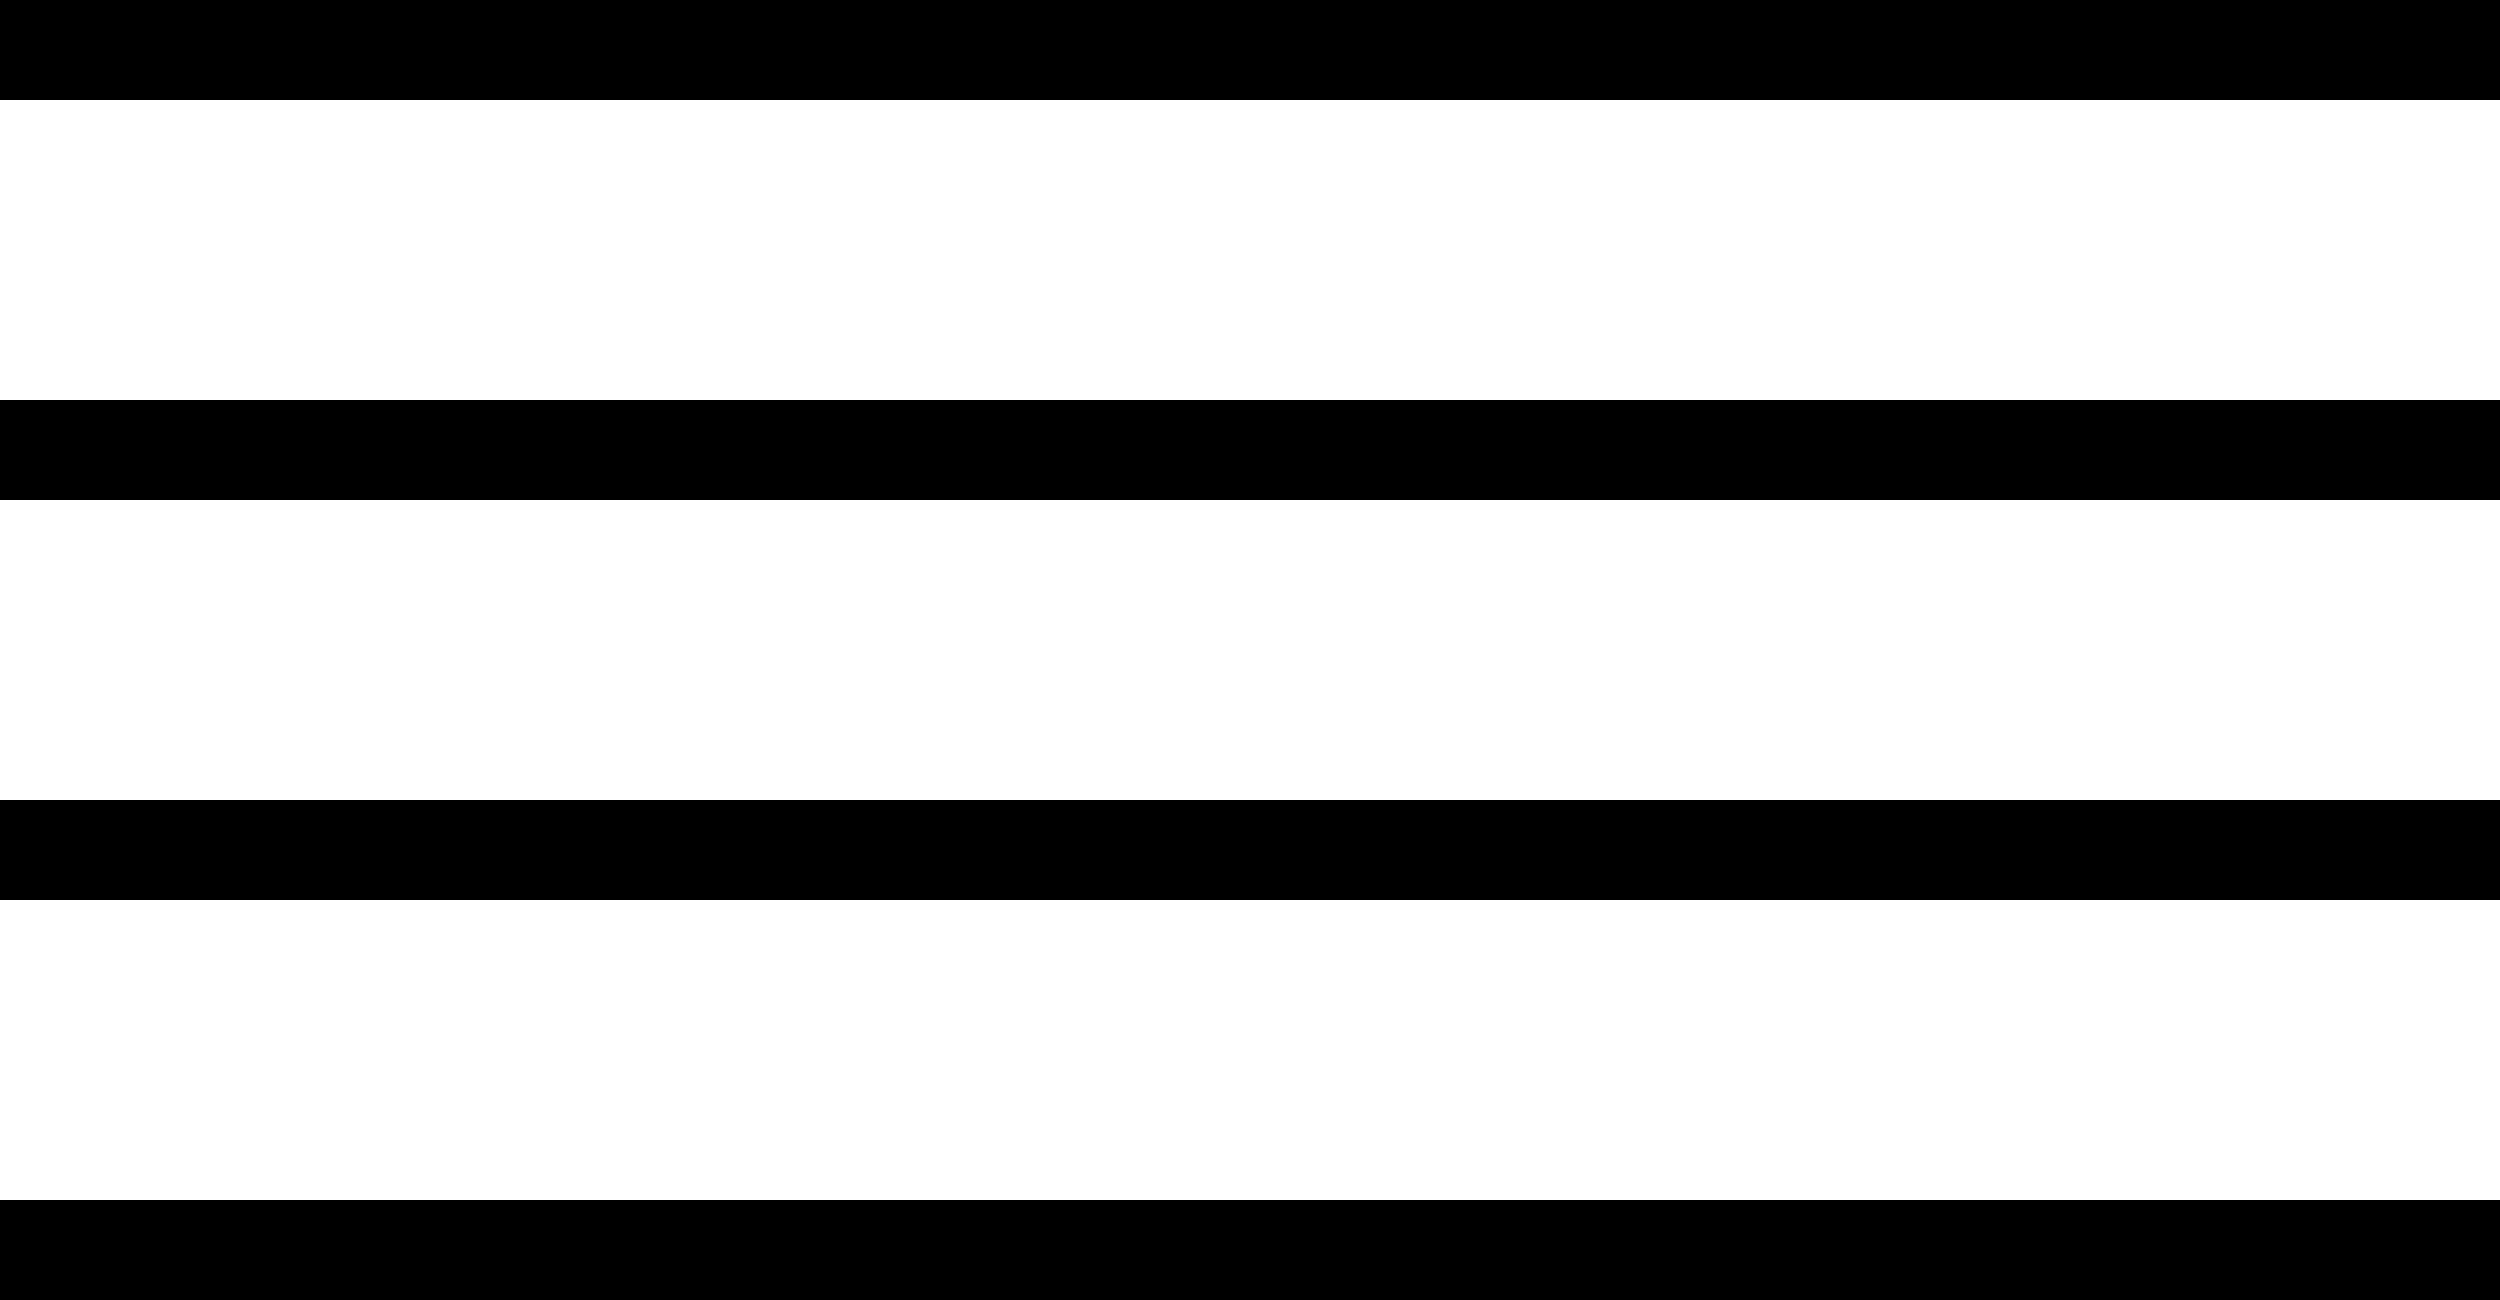
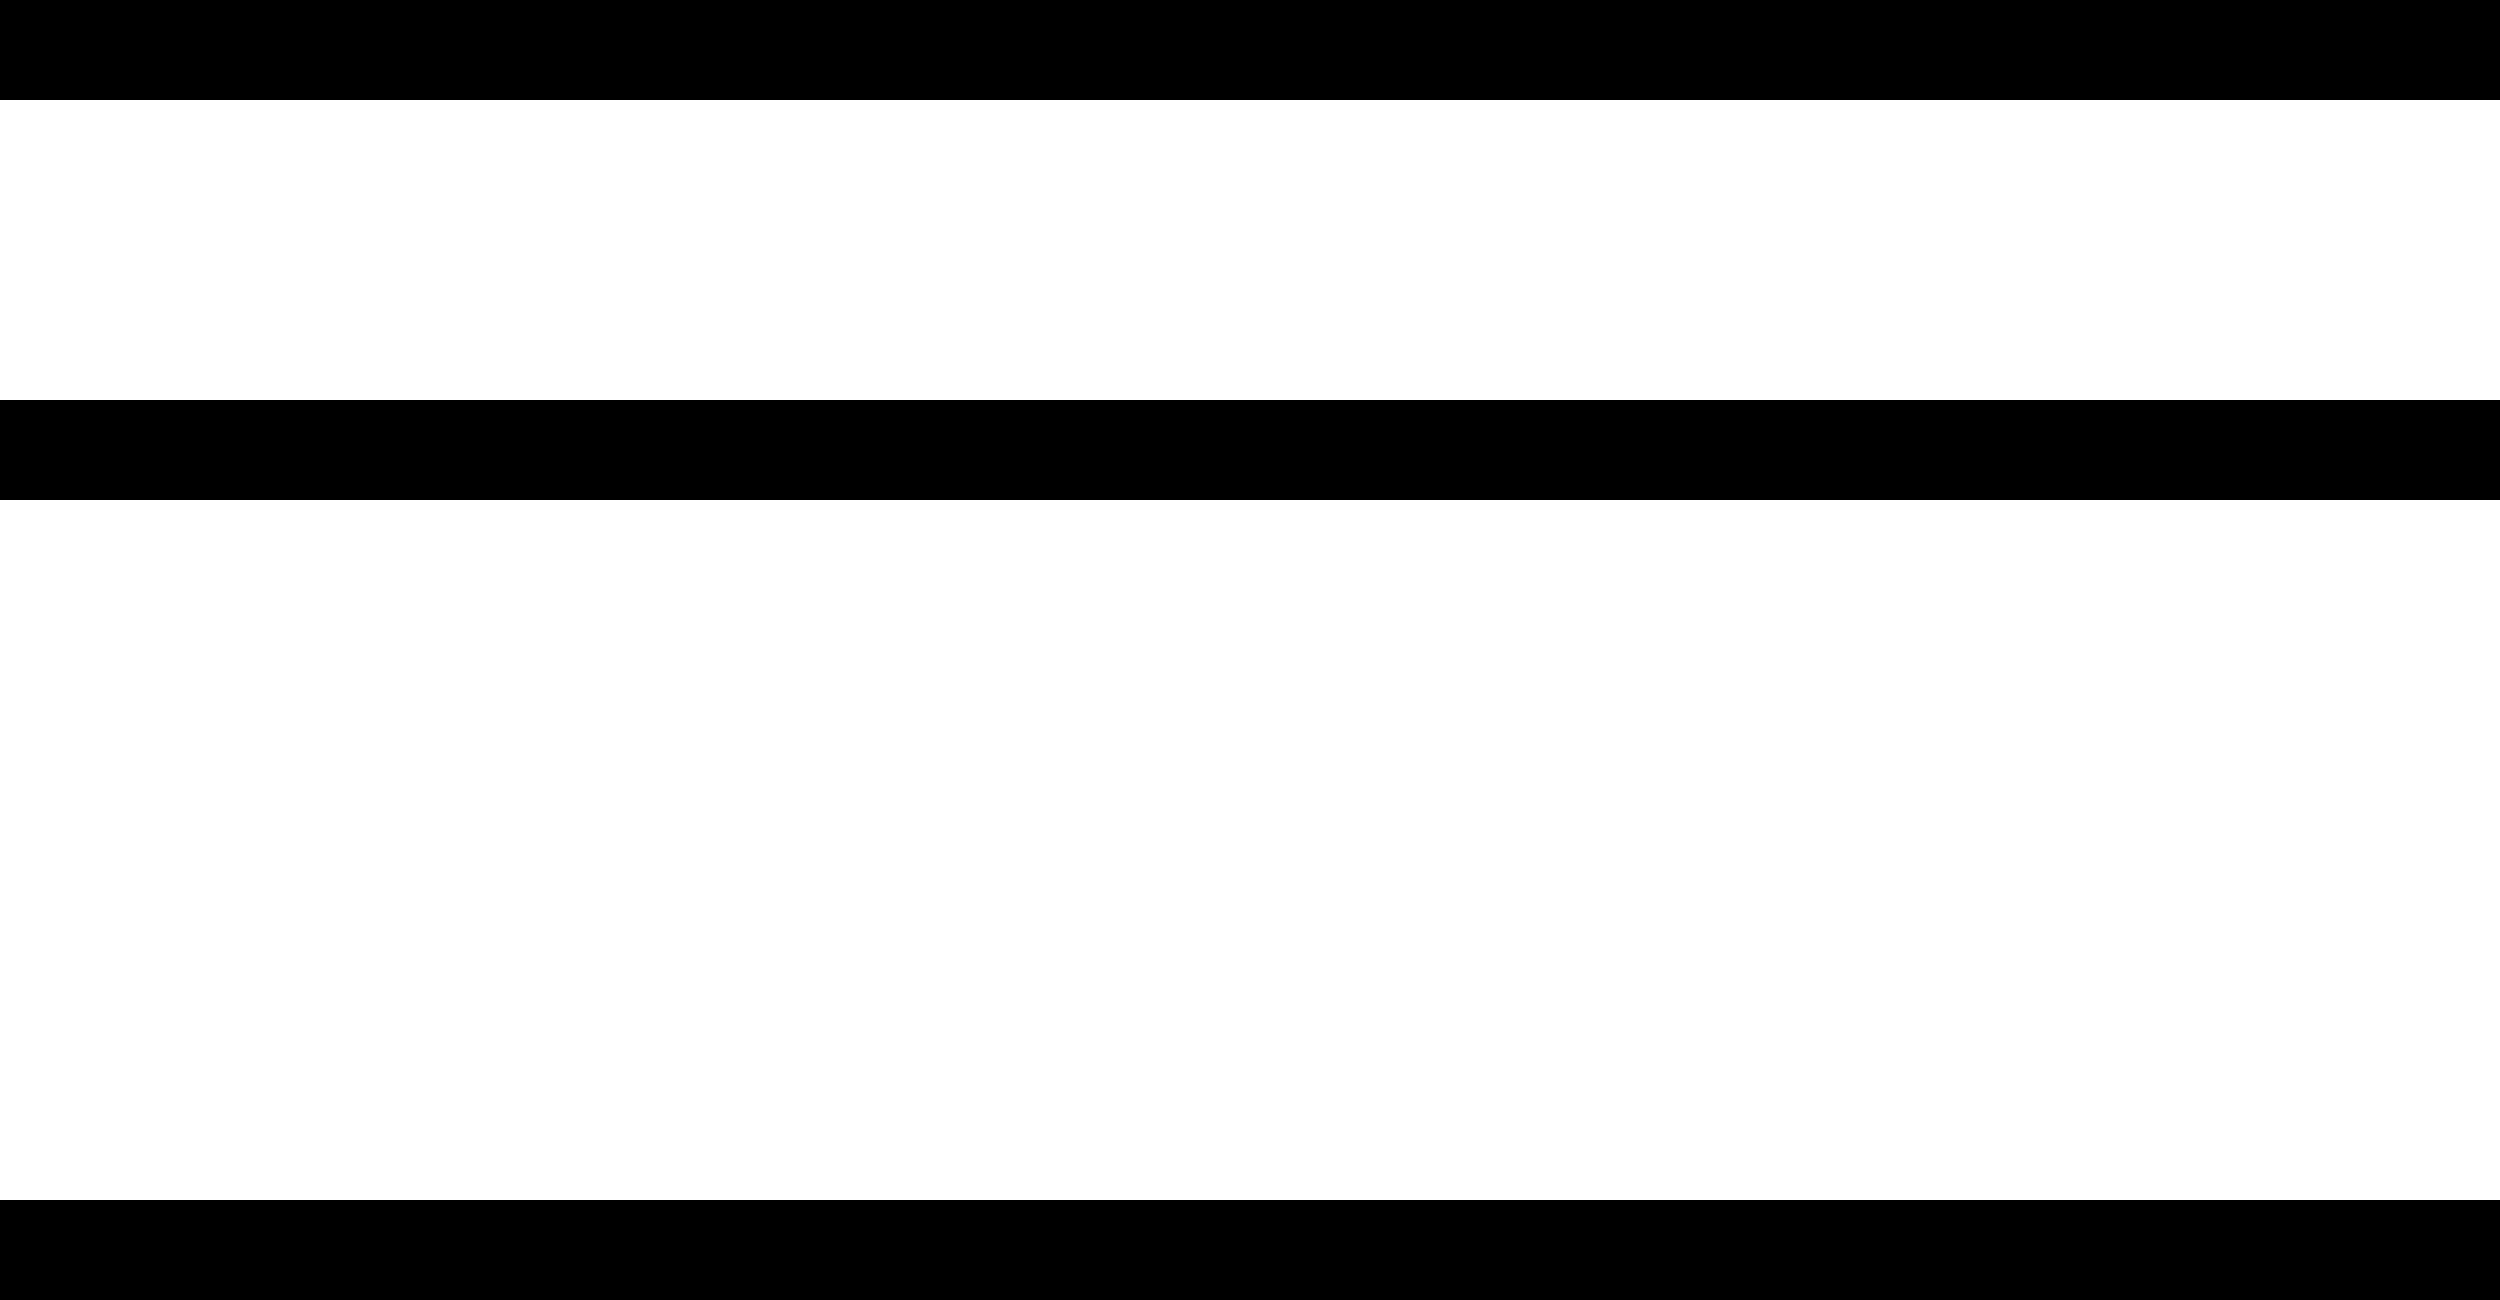
<svg xmlns="http://www.w3.org/2000/svg" width="50" height="26" viewBox="0 0 50 26" fill="none">
  <line y1="1" x2="50" y2="1" stroke="black" stroke-width="2" />
  <line y1="9" x2="50" y2="9" stroke="black" stroke-width="2" />
-   <line y1="17" x2="50" y2="17" stroke="black" stroke-width="2" />
  <line y1="25" x2="50" y2="25" stroke="black" stroke-width="2" />
</svg>